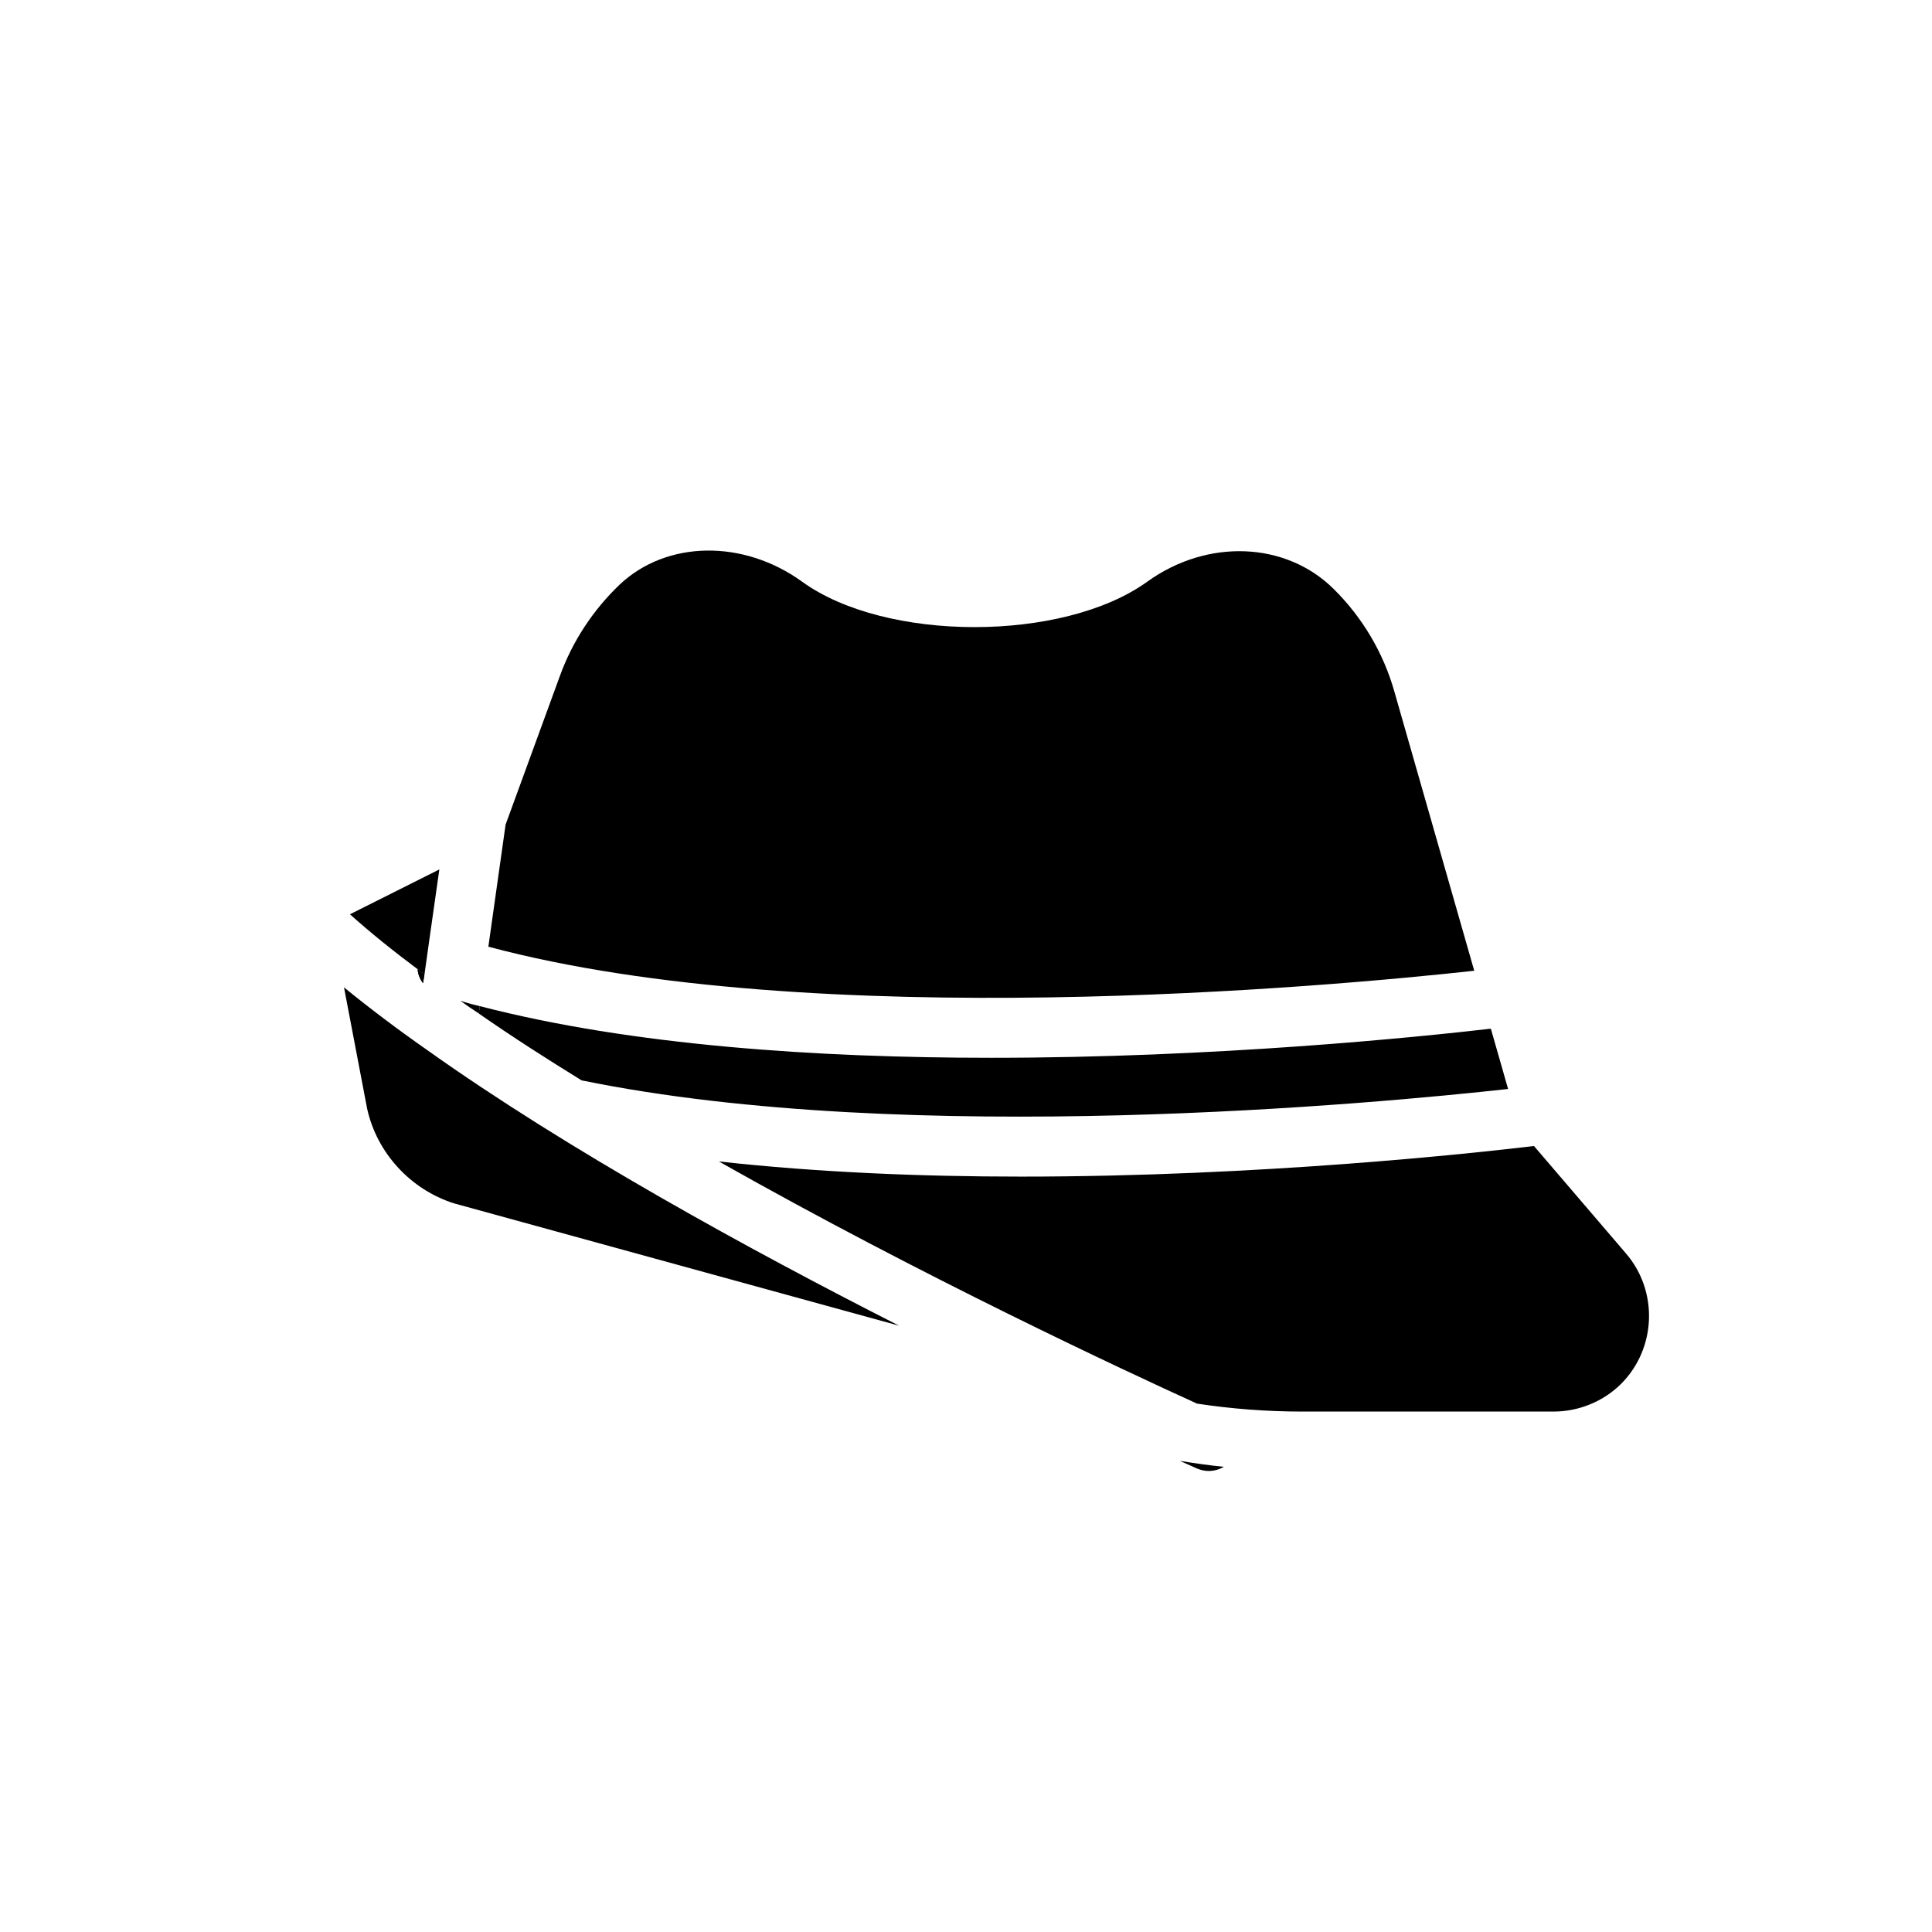
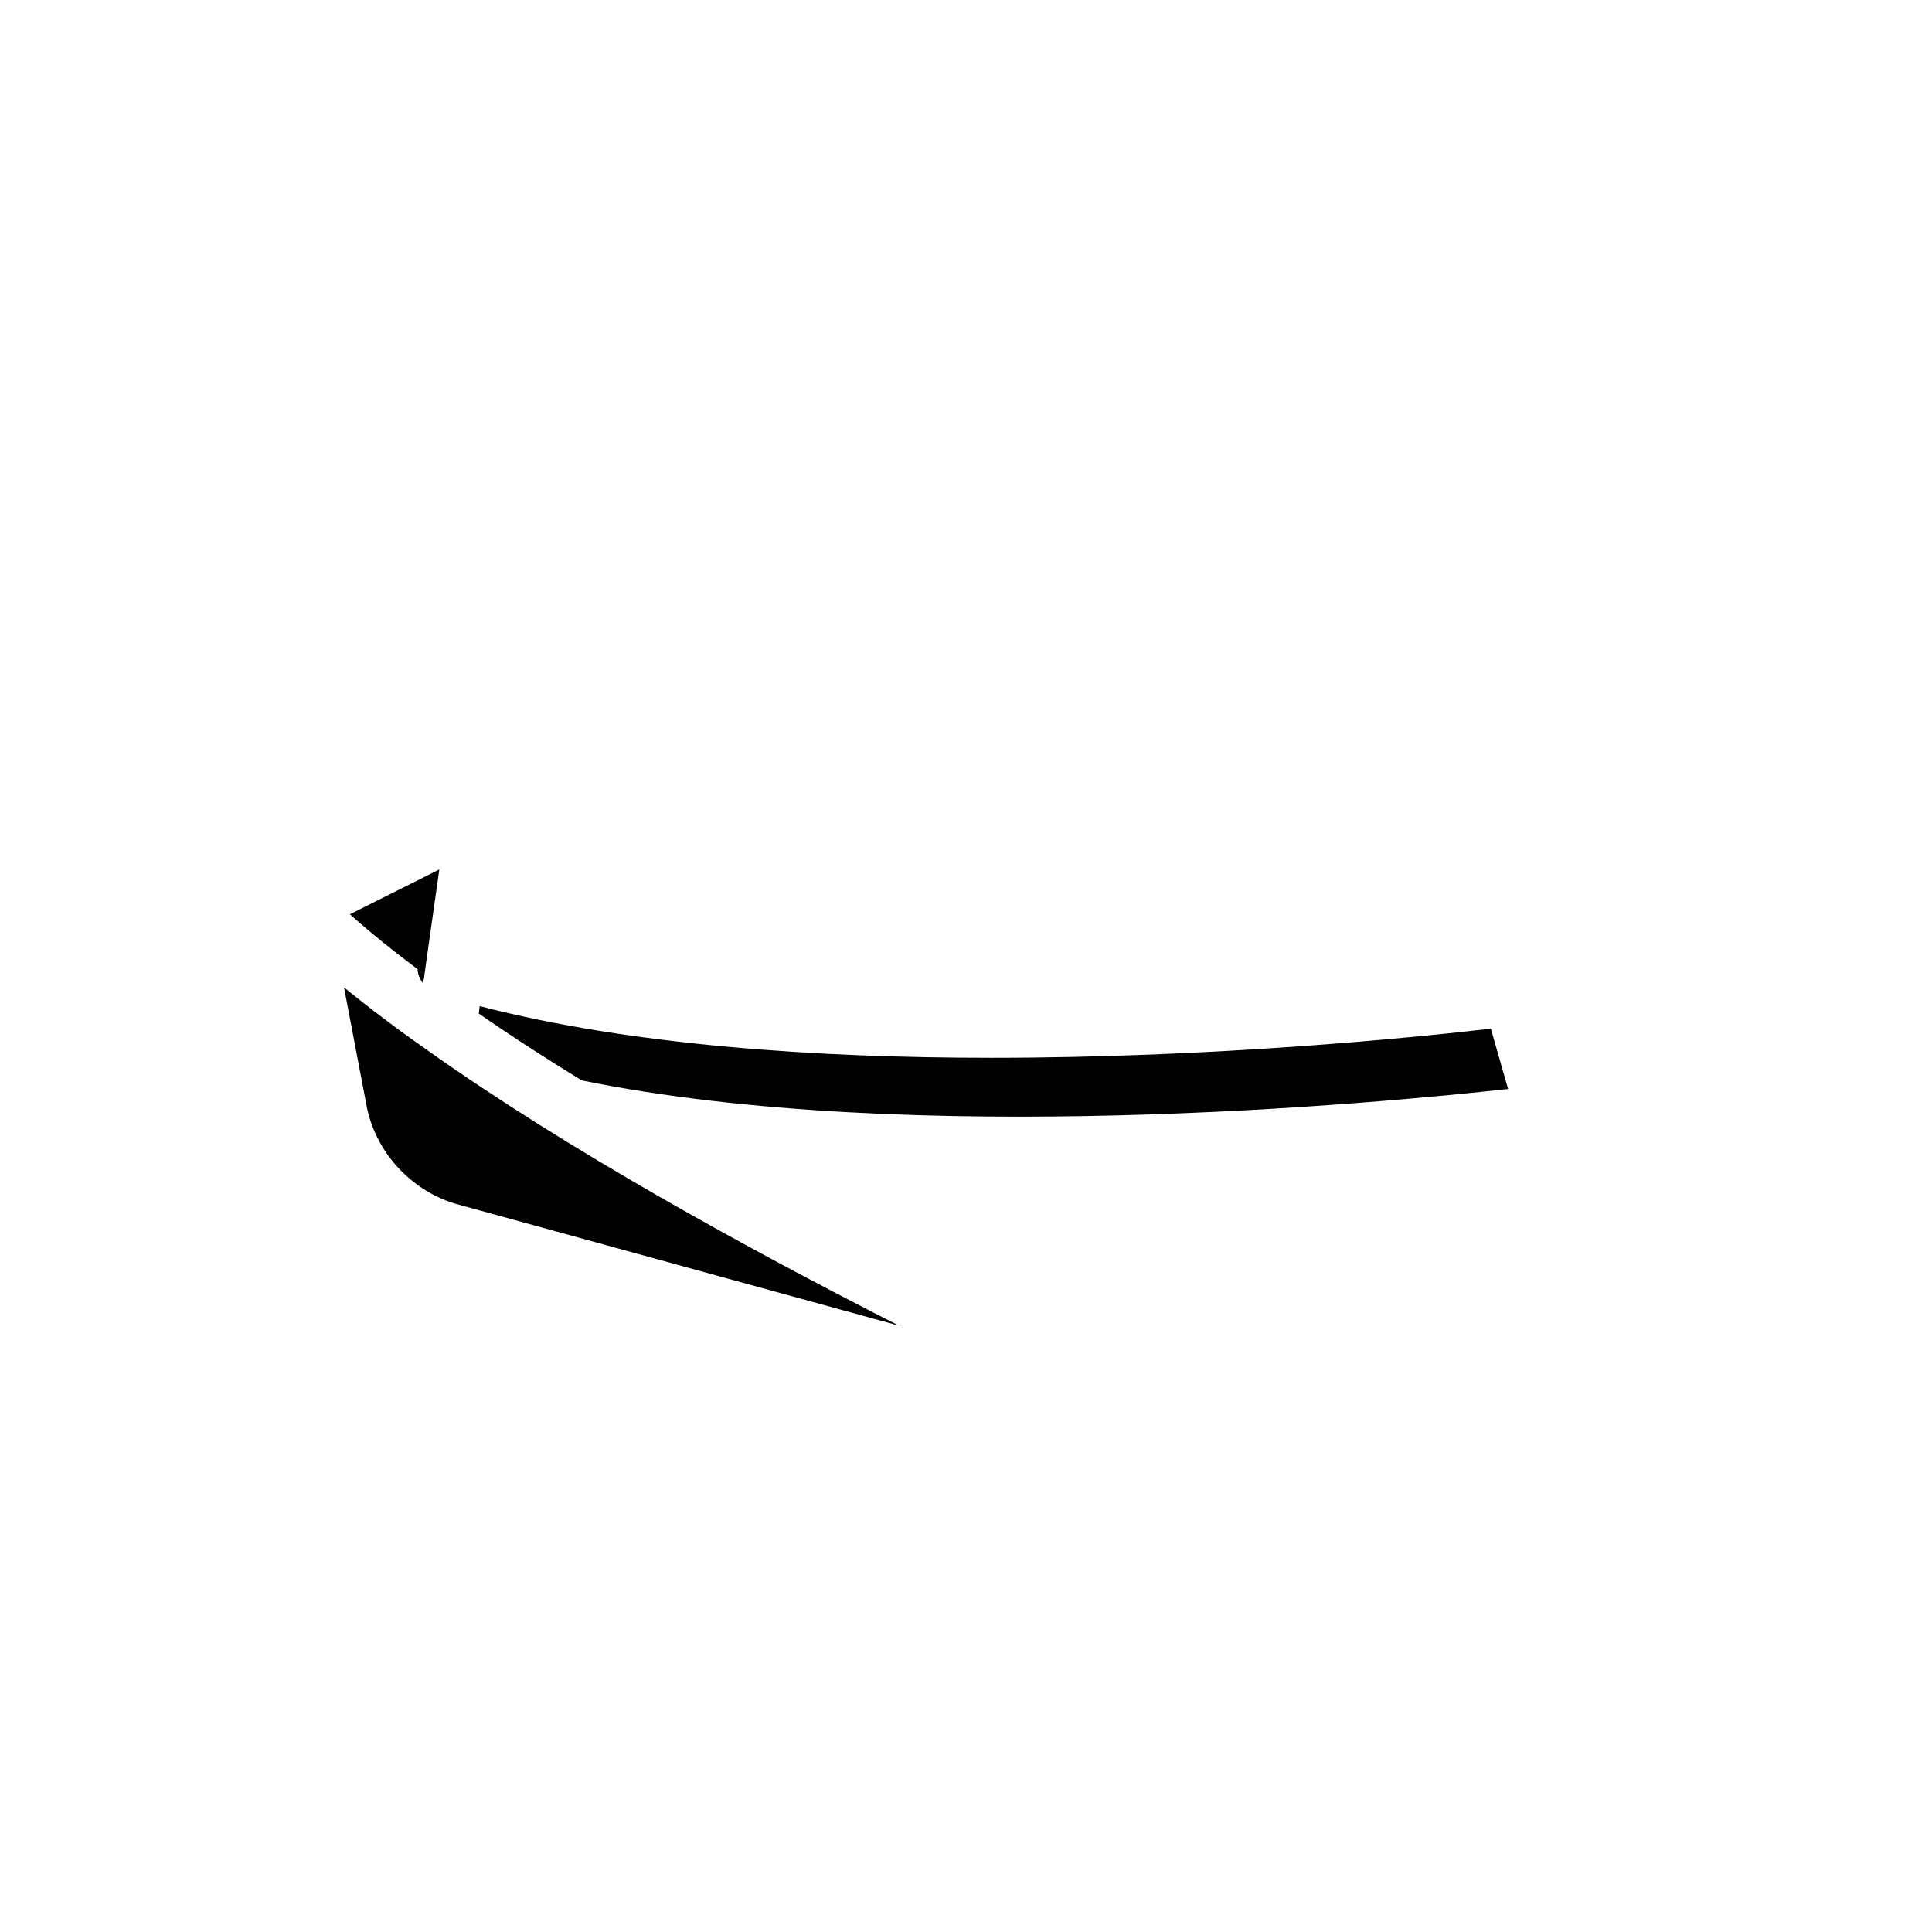
<svg xmlns="http://www.w3.org/2000/svg" fill="#000000" width="800px" height="800px" version="1.1" viewBox="144 144 512 512">
  <g>
-     <path d="m266.02 409.21c1.574 1.18 3.227 2.281 4.879 3.387l0.238-1.969c-1.73-0.395-3.465-0.867-5.117-1.418zm0 0c1.574 1.18 3.227 2.281 4.879 3.387l0.238-1.969c-1.73-0.395-3.465-0.867-5.117-1.418zm0 0c1.574 1.18 3.227 2.281 4.879 3.387l0.238-1.969c-1.73-0.395-3.465-0.867-5.117-1.418zm0 0c1.574 1.18 3.227 2.281 4.879 3.387l0.238-1.969c-1.73-0.395-3.465-0.867-5.117-1.418zm0 0c1.574 1.18 3.227 2.281 4.879 3.387l0.238-1.969c-1.73-0.395-3.465-0.867-5.117-1.418zm0 0c1.574 1.18 3.227 2.281 4.879 3.387l0.238-1.969c-1.73-0.395-3.465-0.867-5.117-1.418z" />
    <path d="m260.43 374.41-2.754 19.363-1.18 8.422c-0.629-0.395-1.262-0.785-1.812-1.34-6.535-4.879-12.594-9.762-17.949-14.562z" />
    <path d="m543.66 432.59c-34.242 3.777-158.23 15.586-245.53-2.281-9.445-5.824-18.656-11.73-27.238-17.711l0.238-1.969c40.301 10.465 89.66 13.695 135.55 13.695 59.355 0 112.73-5.434 132.41-7.715z" />
    <path d="m382.29 495.33-118-32.434c-11.57-3.699-20.391-13.383-22.984-25.031l-6.141-32.195c6.769 5.512 14.168 11.102 22.043 16.609 37.309 26.527 85.094 52.742 125.08 73.051z" />
-     <path d="m534.69 401.26c-38.023 4.172-174.68 16.766-261.27-6.375l4.566-32.355 14.406-39.438c3.305-9.133 8.816-17.477 15.824-24.168 12.438-11.73 32.746-12.043 48.332-0.785 22.121 16.059 69.117 16.059 91.395 0.078 15.98-11.57 36.84-10.707 49.516 1.891 7.559 7.481 13.145 16.848 16.059 27.16z" />
-     <path d="m573.66 510.68c-4.723 4.723-11.258 7.398-17.949 7.398h-66.598c-9.367 0-18.734-0.707-28.023-2.125 0-0.078 0-0.078-0.078-0.078-18.344-8.344-72.816-33.691-126.5-64.078 26.293 2.914 53.766 4.016 80.137 4.016 63.449 0 119.97-6.219 135.87-8.109l24.402 28.496c8.582 10 8.031 25.113-1.258 34.48z" />
    <path d="m256.49 402.2-0.395 2.363c-0.785-1.102-1.34-2.363-1.418-3.699 0.551 0.547 1.184 0.941 1.812 1.336z" />
-     <path d="m468.33 532.72c-1.18 0.707-2.598 1.102-4.016 1.102-1.102 0-2.125-0.238-3.227-0.707-0.551-0.234-2.047-0.945-4.41-1.969 3.859 0.629 7.715 1.18 11.652 1.574z" />
    <path d="m254.68 400.86c0.551 0.551 1.18 0.945 1.812 1.34l-0.395 2.363c-0.785-1.105-1.34-2.363-1.418-3.703z" />
  </g>
</svg>